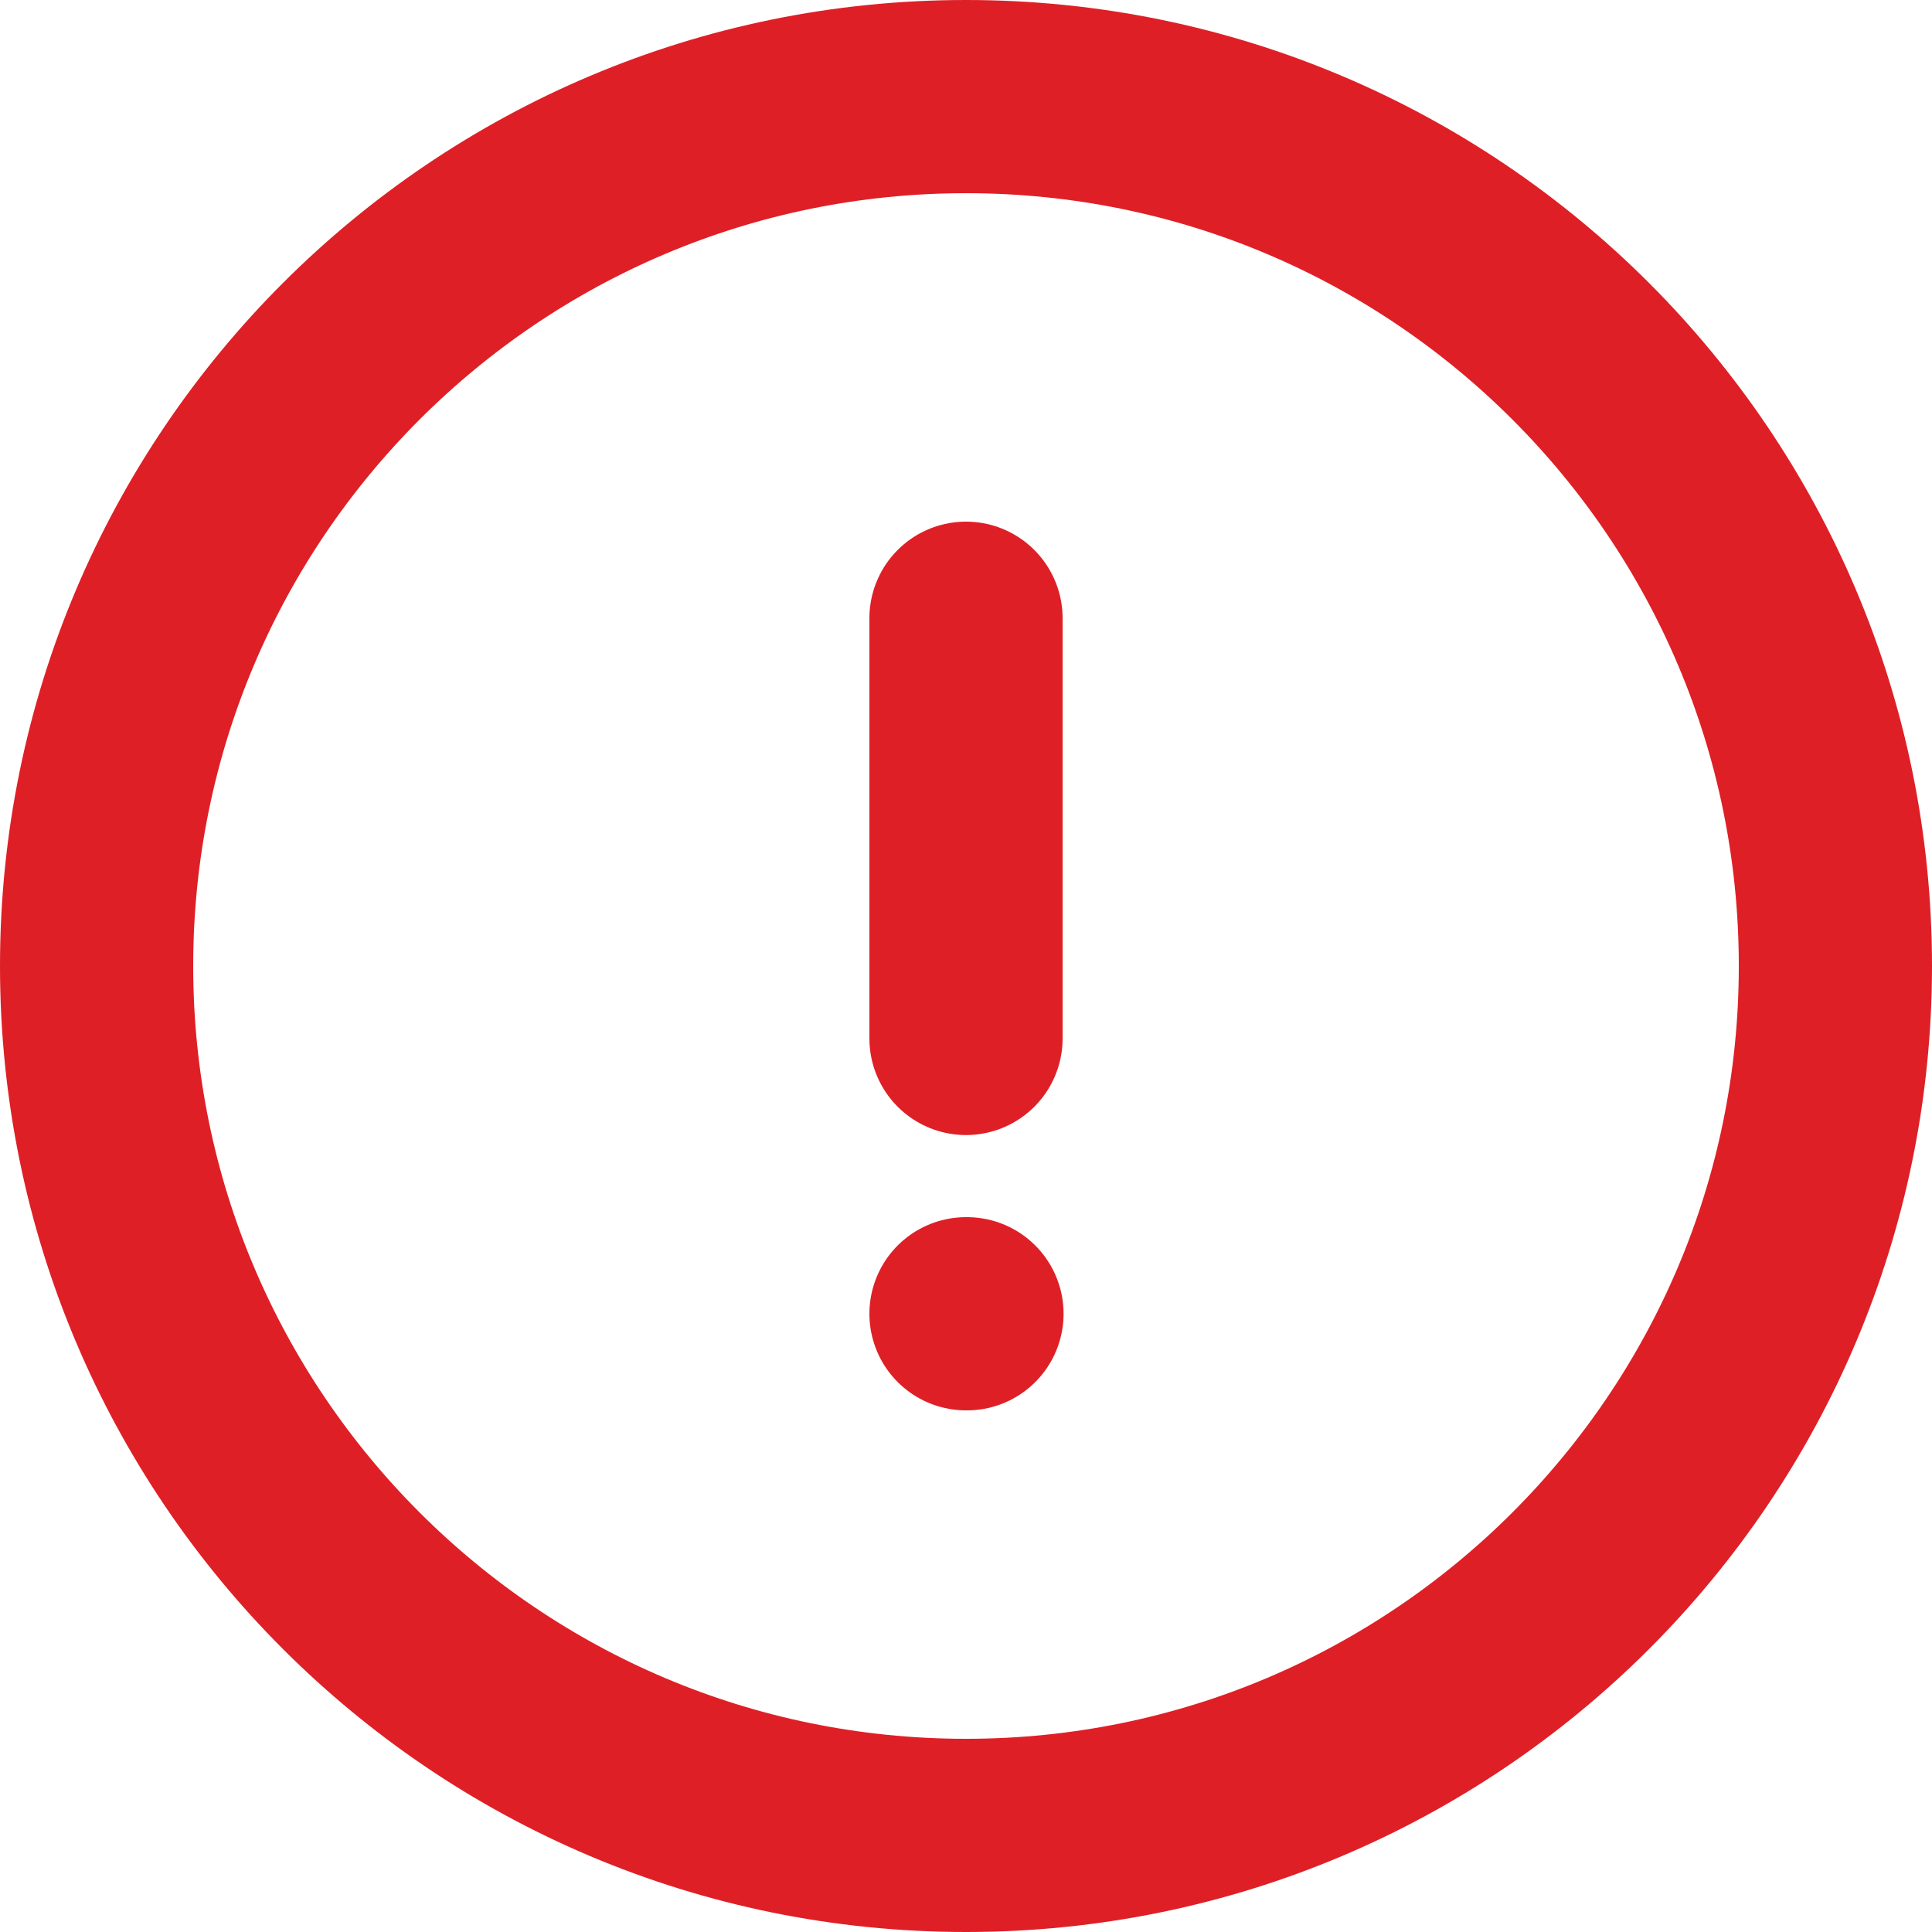
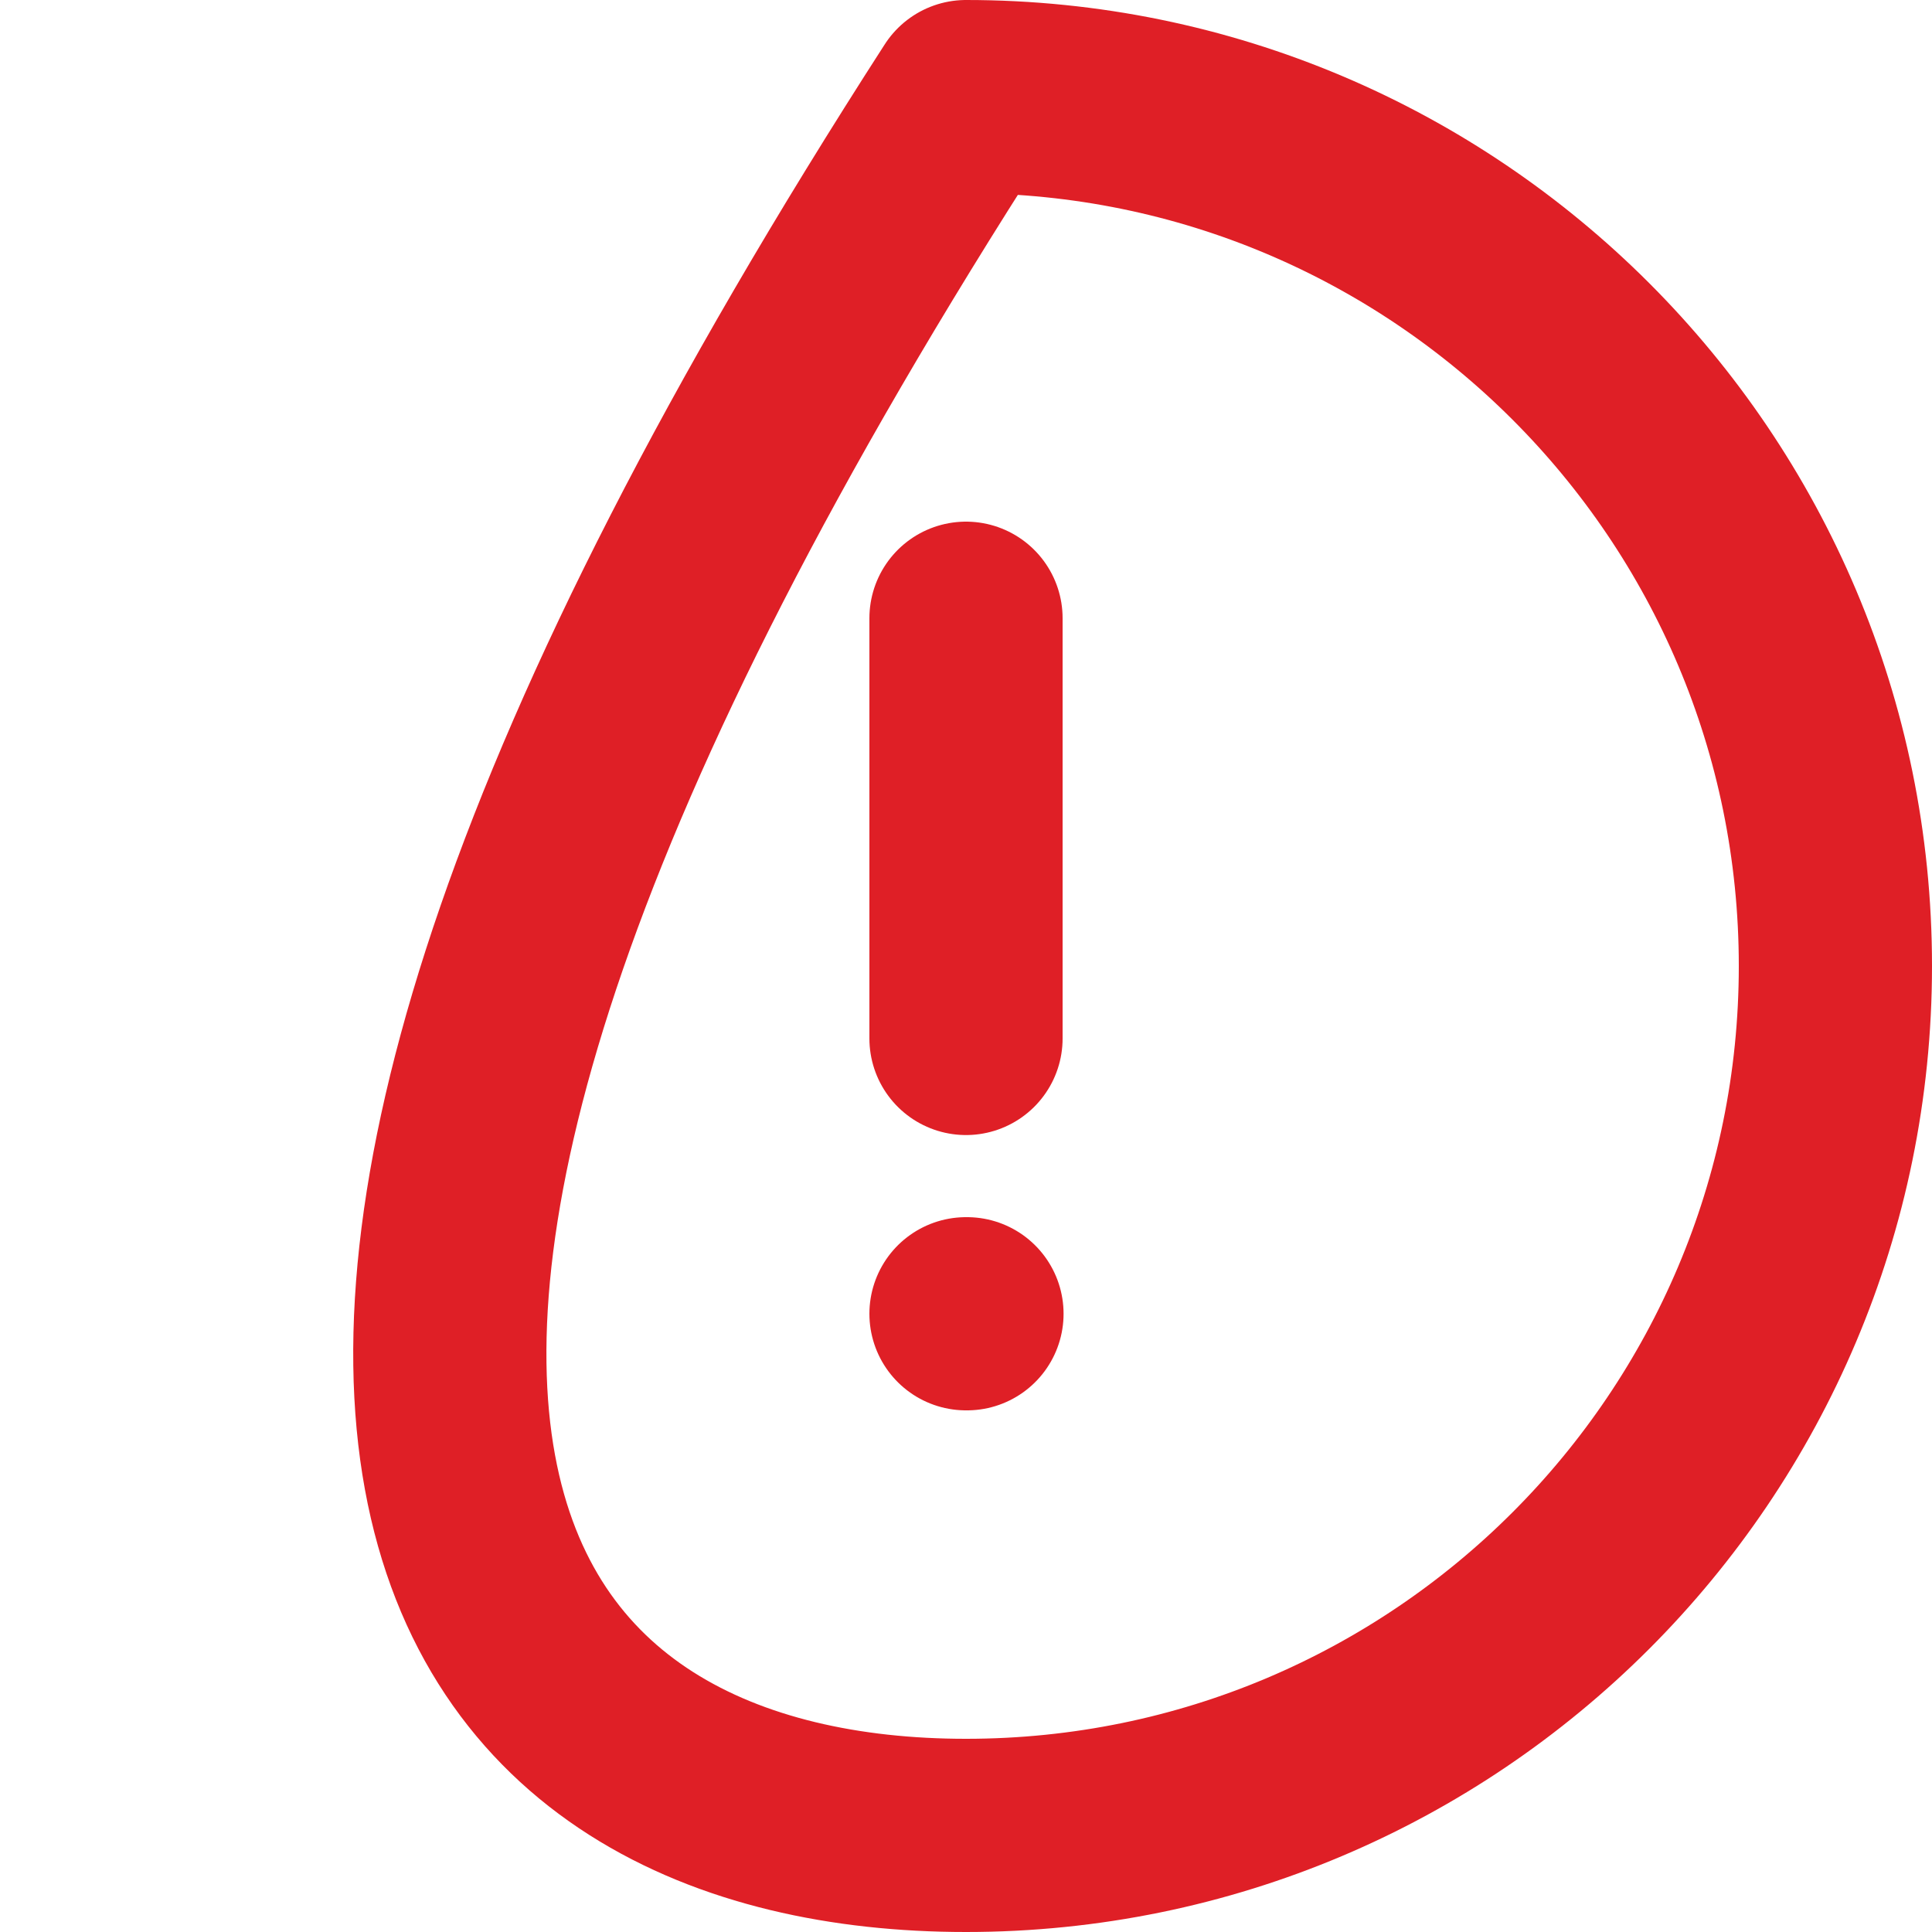
<svg xmlns="http://www.w3.org/2000/svg" width="10" height="10" viewBox="0 0 10 10" fill="none">
-   <path d="M5 3.2V5.375M5 6.8H5.005M9.5 5C9.5 2.515 7.485 0.5 5 0.5C2.515 0.5 0.5 2.515 0.5 5C0.5 7.485 2.515 9.5 5 9.5C7.485 9.5 9.5 7.485 9.5 5Z" stroke="#DF1F26" stroke-linecap="round" stroke-linejoin="round" />
+   <path d="M5 3.2V5.375M5 6.8H5.005M9.5 5C9.5 2.515 7.485 0.5 5 0.5C0.5 7.485 2.515 9.5 5 9.5C7.485 9.5 9.5 7.485 9.5 5Z" stroke="#DF1F26" stroke-linecap="round" stroke-linejoin="round" />
</svg>